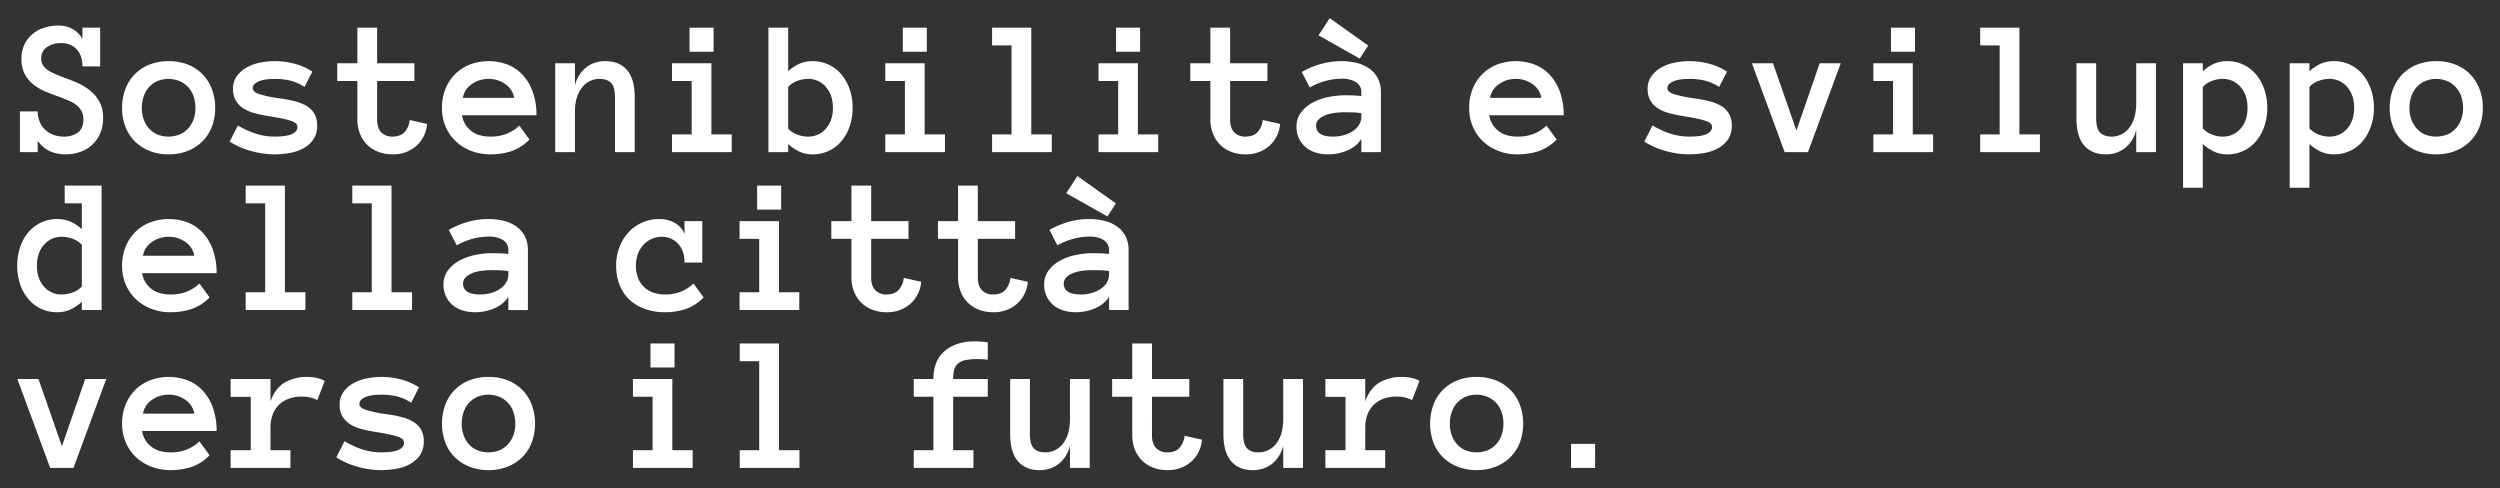
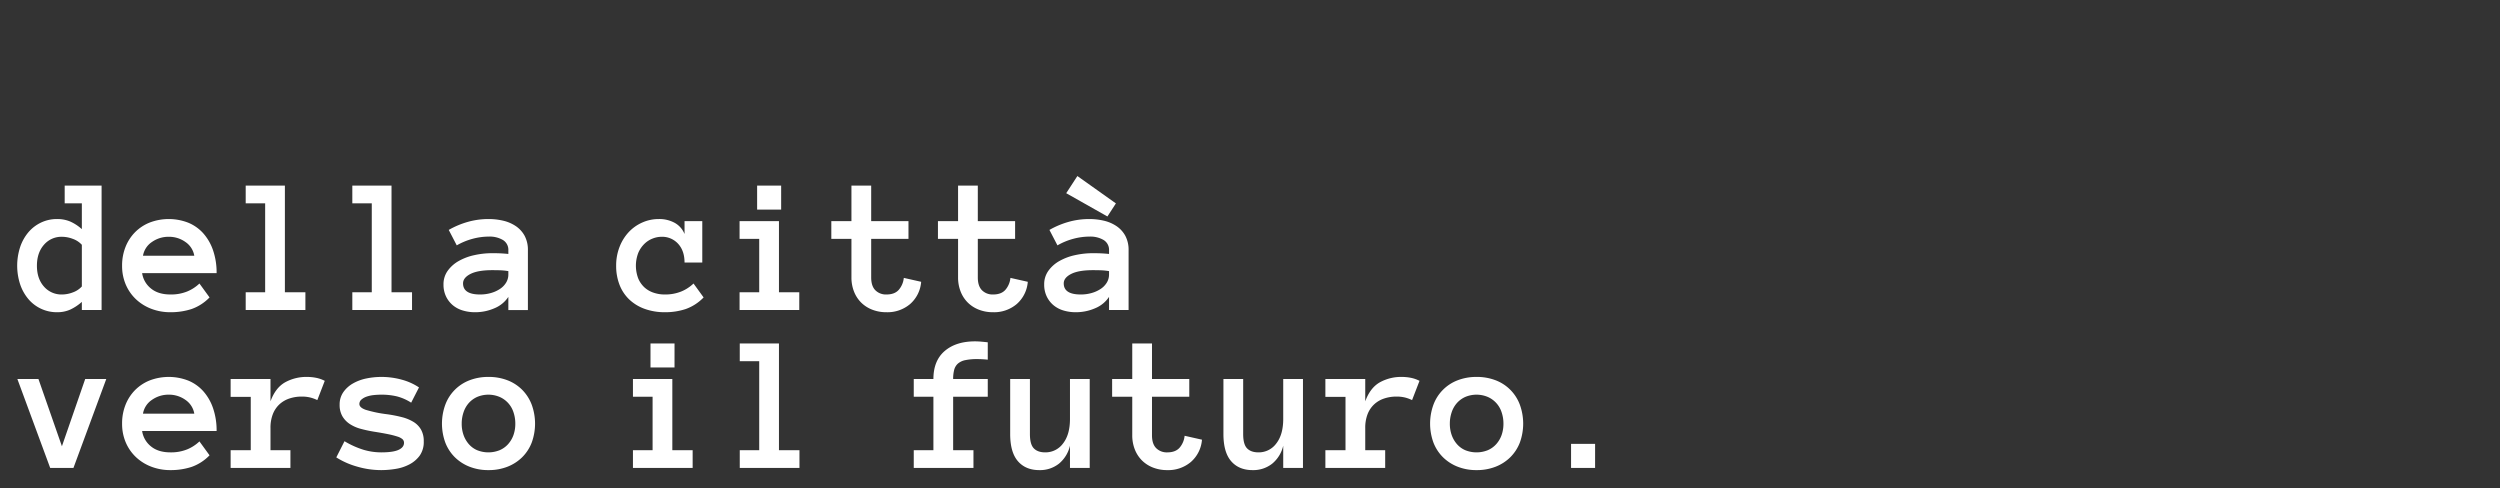
<svg xmlns="http://www.w3.org/2000/svg" id="Livello_1" data-name="Livello 1" viewBox="0 0 1437.081 280.665">
  <rect x="0" y="0" width="1437.081" height="280.665" fill="#333333" stroke="none" />
  <defs>
    <style>
      .cls-1 {
        fill: #fff;
      }
    </style>
  </defs>
  <g>
    <path class="cls-1" d="M916.912,255.157H903.096V268.972h13.815Zm-53.75-5.06a15.626,15.626,0,0,1-3.087,5.217,13.841,13.841,0,0,1-4.889,3.487,17.368,17.368,0,0,1-12.865,0,13.368,13.368,0,0,1-4.807-3.487,16.127,16.127,0,0,1-3.033-5.217,19.379,19.379,0,0,1-1.065-6.59,20.064,20.064,0,0,1,1.065-6.562,15.267,15.267,0,0,1,3.033-5.299,14.296,14.296,0,0,1,4.807-3.487,16.673,16.673,0,0,1,12.865,0,14.424,14.424,0,0,1,7.976,8.786,20.064,20.064,0,0,1,1.065,6.562,19.378,19.378,0,0,1-1.065,6.59m10.523-17.39A23.93,23.93,0,0,0,859.786,218.617a29.819,29.819,0,0,0-11.019-1.946,29.508,29.508,0,0,0-10.91,1.946,23.93,23.93,0,0,0-13.898,14.089,31.861,31.861,0,0,0,0,21.628,24.027,24.027,0,0,0,5.428,8.416,24.895,24.895,0,0,0,8.47,5.509,29.122,29.122,0,0,0,10.91,1.974,29.428,29.428,0,0,0,11.019-1.974,24.895,24.895,0,0,0,8.47-5.509,24.027,24.027,0,0,0,5.428-8.416,31.86,31.86,0,0,0,0-21.628M815.983,218.919a18.854,18.854,0,0,0-5.044-1.755,26.253,26.253,0,0,0-4.934-.493,25.296,25.296,0,0,0-12.966,3.18q-5.456,3.18-8.251,10.854V217.877H761.873v10.252h11.568v30.646h-11.568V268.972h34.374V258.775H784.788V246.056a21.499,21.499,0,0,1,1.343-7.977,15.278,15.278,0,0,1,3.756-5.619,15.666,15.666,0,0,1,5.729-3.372,22.006,22.006,0,0,1,7.1-1.124,20.388,20.388,0,0,1,4.852.52,21.013,21.013,0,0,1,4.139,1.507ZM703.267,249.455q0,10.527,4.441,15.652,4.44,5.127,12.28,5.126a17.462,17.462,0,0,0,11.349-3.728,18.874,18.874,0,0,0,6.304-10.307V268.972H748.99V217.877H737.641v22.946q0,9.003-4.002,14.108a12.466,12.466,0,0,1-10.252,5.104q-4.276,0-6.523-2.305-2.249-2.304-2.248-8.234v-31.619H703.267ZM680.954,250.497a12.32,12.32,0,0,1-2.796,6.744q-2.357,2.795-7.182,2.796a8.58,8.58,0,0,1-6.359-2.42q-2.413-2.421-2.413-7.372V228.074h21.436V217.877h-21.436V197.428h-11.348v20.449h-11.568v10.197h11.568v22.123a21.981,21.981,0,0,0,1.453,8.097,18.292,18.292,0,0,0,4.084,6.34,18.526,18.526,0,0,0,6.36,4.117,22.074,22.074,0,0,0,8.223,1.482A20.088,20.088,0,0,0,684.6,265.517a18.875,18.875,0,0,0,6.332-12.772ZM580.684,249.455q0,10.527,4.441,15.652,4.44,5.127,12.28,5.126a17.462,17.462,0,0,0,11.349-3.728,18.874,18.874,0,0,0,6.304-10.307V268.972H626.406V217.877H615.057v22.946q0,9.003-4.002,14.108a12.465,12.465,0,0,1-10.252,5.104q-4.276,0-6.523-2.305-2.249-2.304-2.248-8.234v-31.619h-11.348Zm-12.884-31.578H547.9a20.7,20.7,0,0,1,.575-5.208,7.3,7.3,0,0,1,2.084-3.591,9.109,9.109,0,0,1,4.193-2.028,32.04,32.04,0,0,1,7.073-.631q2.685,0,5.975.329v-9.977q-1.92-.219-3.783-.384-1.864-.165-3.508-.164-11.019,0-17.488,5.564-6.47,5.565-6.469,16.09H525.257v10.197h11.294v30.7H525.257V268.972h34.319V258.775H547.9V228.074h19.9ZM459.558,258.775H447.771V197.428H425.239v10.197h11.183v51.15H425.239V268.972H459.558Zm-61.402,0H386.479V217.877H363.837v10.197h11.293v30.7h-11.293V268.972h34.319ZM387.74,197.428H373.925v13.815h13.815Zm-92.587,52.669a15.627,15.627,0,0,1-3.087,5.217,13.841,13.841,0,0,1-4.889,3.487,17.368,17.368,0,0,1-12.865,0,13.368,13.368,0,0,1-4.807-3.487,16.128,16.128,0,0,1-3.033-5.217,19.378,19.378,0,0,1-1.065-6.59,20.064,20.064,0,0,1,1.065-6.562,15.268,15.268,0,0,1,3.033-5.299,14.297,14.297,0,0,1,4.807-3.487,16.673,16.673,0,0,1,12.865,0,14.424,14.424,0,0,1,7.976,8.786,20.065,20.065,0,0,1,1.065,6.562,19.379,19.379,0,0,1-1.065,6.59M305.676,232.706a24.442,24.442,0,0,0-5.428-8.552A24.192,24.192,0,0,0,291.778,218.617a29.819,29.819,0,0,0-11.019-1.946,29.508,29.508,0,0,0-10.91,1.946,23.93,23.93,0,0,0-13.898,14.089,31.86,31.86,0,0,0,0,21.628,24.027,24.027,0,0,0,5.428,8.416,24.895,24.895,0,0,0,8.47,5.509,29.121,29.121,0,0,0,10.91,1.974,29.428,29.428,0,0,0,11.019-1.974,24.887,24.887,0,0,0,8.47-5.509,24.027,24.027,0,0,0,5.428-8.416,31.861,31.861,0,0,0,0-21.628m-63.648,14.254a12.509,12.509,0,0,0-4.351-4.441,24.357,24.357,0,0,0-6.679-2.741,75.756,75.756,0,0,0-8.594-1.672,70.901,70.901,0,0,1-12.235-2.549q-3.586-1.288-3.586-3.317a3.324,3.324,0,0,1,1.234-2.604,9.139,9.139,0,0,1,3.097-1.7,18.415,18.415,0,0,1,4.058-.849q2.192-.219,4.221-.219a38.276,38.276,0,0,1,8.853.959,27.902,27.902,0,0,1,8.306,3.646l4.495-8.772a33.281,33.281,0,0,0-9.95-4.468,43.916,43.916,0,0,0-11.705-1.562,42.415,42.415,0,0,0-8.553.879,25.858,25.858,0,0,0-7.72,2.855,16.906,16.906,0,0,0-5.563,5.022,12.222,12.222,0,0,0-2.121,7.163,12.912,12.912,0,0,0,1.617,6.752,13.665,13.665,0,0,0,4.304,4.447,21.601,21.601,0,0,0,6.222,2.717,76.336,76.336,0,0,0,7.483,1.619q4.934.771,8.25,1.456a47.05,47.05,0,0,1,5.346,1.372,8.149,8.149,0,0,1,2.905,1.509,2.74,2.74,0,0,1,.877,2.086q0,2.58-3.125,4.035-3.125,1.454-9.978,1.454a36.012,36.012,0,0,1-10.061-1.453,50.104,50.104,0,0,1-11.047-4.962l-4.715,9.305a45.074,45.074,0,0,0,11.952,5.289,49.262,49.262,0,0,0,13.87,2.018,50.863,50.863,0,0,0,8.524-.741,25.278,25.278,0,0,0,7.895-2.658,17.007,17.007,0,0,0,5.784-5.044,13.579,13.579,0,0,0,2.248-8.114,13.297,13.297,0,0,0-1.561-6.716M186.683,218.919a18.854,18.854,0,0,0-5.044-1.755,26.253,26.253,0,0,0-4.934-.493,25.298,25.298,0,0,0-12.966,3.18q-5.456,3.18-8.251,10.854V217.877H132.573v10.252h11.568v30.646h-11.568V268.972h34.374V258.775H155.488V246.056a21.481,21.481,0,0,1,1.344-7.977,15.267,15.267,0,0,1,3.755-5.619,15.666,15.666,0,0,1,5.729-3.372,22.006,22.006,0,0,1,7.1-1.124,20.383,20.383,0,0,1,4.852.52,21.04,21.04,0,0,1,4.139,1.507ZM82.191,237.778a11.902,11.902,0,0,1,5.153-7.922,16.445,16.445,0,0,1,9.649-2.988,16.204,16.204,0,0,1,9.594,2.988,11.969,11.969,0,0,1,5.099,7.922Zm42.323,9.978a39.364,39.364,0,0,0-2.029-13.075,28.654,28.654,0,0,0-5.619-9.786,23.791,23.791,0,0,0-8.635-6.113,30.86,30.86,0,0,0-22.148-.11,24.845,24.845,0,0,0-8.47,5.592,25.201,25.201,0,0,0-5.482,8.497,28.822,28.822,0,0,0-1.947,10.719,27.06,27.06,0,0,0,2.111,10.854,25.277,25.277,0,0,0,5.838,8.416,26.637,26.637,0,0,0,8.826,5.509A30.256,30.256,0,0,0,97.98,270.233a38.59,38.59,0,0,0,12.033-1.799,26.618,26.618,0,0,0,10.444-6.708l-5.811-7.995a22.885,22.885,0,0,1-7.045,4.578,24.583,24.583,0,0,1-9.621,1.727q-7.072,0-11.267-3.497a13.884,13.884,0,0,1-5.016-8.783ZM48.968,217.877,35.591,256.527,22.105,217.877H9.989L28.848,268.972H42.224L61.084,217.877Z" />
    <path class="cls-1" d="M612.897,111.057l23.683,13.377,4.879-7.51-22.149-15.734Zm-1.426,51.832q0-3.22,4.249-5.406,4.248-2.184,12.581-2.184,1.809,0,4.167.055a36.63,36.63,0,0,1,5.044.493v1.911a8.9,8.9,0,0,1-1.289,4.696,11.546,11.546,0,0,1-3.535,3.63,18.474,18.474,0,0,1-5.181,2.348,22.513,22.513,0,0,1-6.277.847q-9.758,0-9.759-6.39m-9.786,7.514a15.029,15.029,0,0,0,3.864,5.016,16.069,16.069,0,0,0,5.73,3.043,23.97,23.97,0,0,0,7.045,1.014,27.553,27.553,0,0,0,11.266-2.314,17.505,17.505,0,0,0,7.922-6.504v7.558h11.238v-34.264a17.135,17.135,0,0,0-1.918-8.47,15.958,15.958,0,0,0-5.126-5.564,21.755,21.755,0,0,0-7.236-3.07,36.288,36.288,0,0,0-8.196-.932,43.726,43.726,0,0,0-12.198,1.672,48.698,48.698,0,0,0-10.827,4.578l4.605,8.881a37.679,37.679,0,0,1,9.046-3.756,35.891,35.891,0,0,1,9.375-1.288,14.966,14.966,0,0,1,8.141,1.973,6.609,6.609,0,0,1,3.098,5.976v2.029q-2.138-.219-4.222-.329-2.084-.11-4.989-.11a47.622,47.622,0,0,0-10.334,1.124,31.812,31.812,0,0,0-8.991,3.372,19.688,19.688,0,0,0-6.332,5.619,13.167,13.167,0,0,0-2.412,7.867,15.535,15.535,0,0,0,1.453,6.88m-20.86-10.663a12.315,12.315,0,0,1-2.796,6.743q-2.357,2.796-7.181,2.796a8.58,8.58,0,0,1-6.36-2.42q-2.413-2.421-2.412-7.372V137.316h21.435V127.12H562.077V106.671H550.728v20.449H539.161v10.196h11.567v22.123a21.991,21.991,0,0,0,1.453,8.097,18.289,18.289,0,0,0,4.085,6.341,18.539,18.539,0,0,0,6.36,4.117,22.071,22.071,0,0,0,8.223,1.481,20.086,20.086,0,0,0,13.623-4.716A18.876,18.876,0,0,0,590.804,161.987Zm-61.292,0a12.316,12.316,0,0,1-2.796,6.743q-2.357,2.796-7.181,2.796a8.58,8.58,0,0,1-6.36-2.42q-2.413-2.421-2.412-7.372V137.316h21.435V127.12H500.785V106.671H489.436v20.449H477.869v10.196h11.567v22.123a21.992,21.992,0,0,0,1.453,8.097,18.289,18.289,0,0,0,4.085,6.341,18.538,18.538,0,0,0,6.36,4.117,22.071,22.071,0,0,0,8.223,1.481,20.086,20.086,0,0,0,13.623-4.716A18.876,18.876,0,0,0,529.512,161.987Zm-60.086,8.278H447.771V127.12H425.129v10.196h11.293V168.018h-11.293v10.197h34.319Zm-10.417-61.347H435.217v13.815h13.815Zm-50.373,56.303a22.876,22.876,0,0,1-7.035,4.578,24.532,24.532,0,0,1-9.608,1.727,19.608,19.608,0,0,1-6.269-1.017,14.655,14.655,0,0,1-5.256-3.02,14.833,14.833,0,0,1-3.586-5.107,20.641,20.641,0,0,1,.051-14.909,16.139,16.139,0,0,1,3.578-5.162,13.987,13.987,0,0,1,4.75-2.993,14.236,14.236,0,0,1,4.943-.961,12.388,12.388,0,0,1,9.584,4.029q3.685,4.03,3.686,10.773H403.693V127.12H393.497v7.401a12.766,12.766,0,0,0-5.639-6.415,18.312,18.312,0,0,0-9.143-2.192,23.144,23.144,0,0,0-9.527,2.001,23.914,23.914,0,0,0-7.801,5.537,26.279,26.279,0,0,0-5.256,8.497,29.299,29.299,0,0,0-1.944,10.773,29.823,29.823,0,0,0,1.946,11.02,23.252,23.252,0,0,0,5.592,8.416,25.242,25.242,0,0,0,8.881,5.4,33.656,33.656,0,0,0,11.65,1.918,37.533,37.533,0,0,0,11.814-1.799,26.711,26.711,0,0,0,10.389-6.708Zm-132.482-.085q0-3.22,4.248-5.406,4.248-2.184,12.582-2.184,1.81,0,4.166.055a36.605,36.605,0,0,1,5.044.493v1.911a8.907,8.907,0,0,1-1.288,4.696,11.559,11.559,0,0,1-3.536,3.63,18.468,18.468,0,0,1-5.18,2.348,22.513,22.513,0,0,1-6.277.847q-9.76,0-9.759-6.39m-9.786,7.514a15.042,15.042,0,0,0,3.865,5.016,16.065,16.065,0,0,0,5.729,3.043,23.974,23.974,0,0,0,7.045,1.014,27.551,27.551,0,0,0,11.266-2.314,17.501,17.501,0,0,0,7.922-6.504v7.558h11.239v-34.264A17.135,17.135,0,0,0,301.536,135.48a15.964,15.964,0,0,0-5.126-5.564,21.76,21.76,0,0,0-7.237-3.07,36.275,36.275,0,0,0-8.195-.932,43.717,43.717,0,0,0-12.198,1.672,48.706,48.706,0,0,0-10.828,4.578l4.605,8.881a37.684,37.684,0,0,1,9.047-3.756,35.886,35.886,0,0,1,9.375-1.288,14.963,14.963,0,0,1,8.141,1.973,6.607,6.607,0,0,1,3.098,5.976v2.029q-2.138-.219-4.221-.329-2.084-.11-4.989-.11a47.622,47.622,0,0,0-10.334,1.124,31.812,31.812,0,0,0-8.991,3.372,19.688,19.688,0,0,0-6.332,5.619,13.167,13.167,0,0,0-2.413,7.867,15.546,15.546,0,0,0,1.453,6.88m-19.544-2.385H225.058V106.671h-22.532v10.197h11.184V168.018H202.526v10.197H236.846Zm-61.292,0H163.767V106.671H141.235v10.197H152.419V168.018H141.235v10.197h34.319ZM82.191,147.02a11.903,11.903,0,0,1,5.153-7.921,16.445,16.445,0,0,1,9.649-2.988,16.204,16.204,0,0,1,9.594,2.988,11.969,11.969,0,0,1,5.099,7.921ZM124.514,156.998a39.362,39.362,0,0,0-2.029-13.075,28.658,28.658,0,0,0-5.619-9.786,23.788,23.788,0,0,0-8.635-6.113A30.86,30.86,0,0,0,86.083,127.915a24.844,24.844,0,0,0-8.47,5.592,25.201,25.201,0,0,0-5.482,8.497,28.817,28.817,0,0,0-1.947,10.718,27.064,27.064,0,0,0,2.111,10.855,25.277,25.277,0,0,0,5.838,8.416,26.651,26.651,0,0,0,8.826,5.509A30.256,30.256,0,0,0,97.98,179.475a38.591,38.591,0,0,0,12.033-1.799,26.627,26.627,0,0,0,10.444-6.708l-5.811-7.995a22.9,22.9,0,0,1-7.045,4.578,24.599,24.599,0,0,1-9.621,1.727q-7.072,0-11.267-3.497a13.884,13.884,0,0,1-5.016-8.784Zm-77.465,7.668a12.887,12.887,0,0,1-5.235,3.432,17.677,17.677,0,0,1-6.113,1.181,13.288,13.288,0,0,1-10.444-4.559q-4.03-4.557-4.03-11.97,0-7.413,4.03-12.026a13.218,13.218,0,0,1,10.444-4.613,17.696,17.696,0,0,1,6.113,1.181,12.887,12.887,0,0,1,5.235,3.432Zm11.349-57.995h-21.216v10.197H47.049v14.857a25.444,25.444,0,0,0-6.633-4.359,18.973,18.973,0,0,0-7.621-1.453,21.105,21.105,0,0,0-9.155,2.001,21.801,21.801,0,0,0-7.264,5.537,25.947,25.947,0,0,0-4.77,8.497,34.552,34.552,0,0,0,0,21.573,26.011,26.011,0,0,0,4.77,8.47A21.335,21.335,0,0,0,32.795,179.475a18.18,18.18,0,0,0,7.621-1.526,27.316,27.316,0,0,0,6.633-4.418v4.684H58.398Z" />
-     <path class="cls-1" d="M1414.788,68.582a15.631,15.631,0,0,1-3.086,5.217,13.851,13.851,0,0,1-4.89,3.487,17.366,17.366,0,0,1-12.864,0,13.371,13.371,0,0,1-4.808-3.487,16.121,16.121,0,0,1-3.033-5.217,19.378,19.378,0,0,1-1.065-6.59,20.067,20.067,0,0,1,1.065-6.562,15.277,15.277,0,0,1,3.033-5.299,14.287,14.287,0,0,1,4.808-3.486,16.661,16.661,0,0,1,12.864,0,14.413,14.413,0,0,1,7.976,8.785,20.07,20.07,0,0,1,1.065,6.562,19.38,19.38,0,0,1-1.065,6.59m10.523-17.39a24.433,24.433,0,0,0-5.428-8.553,24.17,24.17,0,0,0-8.47-5.536,29.801,29.801,0,0,0-11.019-1.947,29.492,29.492,0,0,0-10.91,1.947,24.186,24.186,0,0,0-8.47,5.536,24.431,24.431,0,0,0-5.427,8.553,29.992,29.992,0,0,0-1.892,10.773,29.799,29.799,0,0,0,1.892,10.854,24.005,24.005,0,0,0,5.427,8.416,24.897,24.897,0,0,0,8.47,5.51,29.139,29.139,0,0,0,10.91,1.973,29.444,29.444,0,0,0,11.019-1.973,24.88,24.88,0,0,0,8.47-5.51,24.007,24.007,0,0,0,5.428-8.416A29.799,29.799,0,0,0,1427.202,61.965a29.992,29.992,0,0,0-1.891-10.773M1327.534,49.966a12.935,12.935,0,0,1,5.181-3.431,17.228,17.228,0,0,1,6.058-1.182,13.22,13.22,0,0,1,10.444,4.613q4.03,4.614,4.03,12.026,0,7.414-4.03,11.971A13.287,13.287,0,0,1,1338.773,78.521a16.563,16.563,0,0,1-6.058-1.235,13.439,13.439,0,0,1-5.181-3.487Zm-11.348,57.94H1327.534V82.774a26.618,26.618,0,0,0,6.551,4.418,17.992,17.992,0,0,0,7.593,1.526,21.221,21.221,0,0,0,16.392-7.483,26.686,26.686,0,0,0,4.77-8.47A32.035,32.035,0,0,0,1364.594,61.965a32.108,32.108,0,0,0-1.754-10.773,26.647,26.647,0,0,0-4.77-8.498,21.525,21.525,0,0,0-7.237-5.536,21.103,21.103,0,0,0-9.155-2.002,18.762,18.762,0,0,0-7.593,1.453,24.766,24.766,0,0,0-6.551,4.358V36.362h-11.348ZM1266.242,49.966a12.936,12.936,0,0,1,5.181-3.431,17.228,17.228,0,0,1,6.058-1.182,13.22,13.22,0,0,1,10.444,4.613q4.03,4.614,4.03,12.026,0,7.414-4.03,11.971A13.287,13.287,0,0,1,1277.481,78.521a16.562,16.562,0,0,1-6.058-1.235,13.44,13.44,0,0,1-5.181-3.487Zm-11.348,57.94H1266.242V82.774a26.622,26.622,0,0,0,6.551,4.418,17.992,17.992,0,0,0,7.593,1.526,21.222,21.222,0,0,0,16.392-7.483,26.686,26.686,0,0,0,4.77-8.47,32.035,32.035,0,0,0,1.754-10.8,32.108,32.108,0,0,0-1.754-10.773,26.647,26.647,0,0,0-4.77-8.498,21.525,21.525,0,0,0-7.237-5.536,21.103,21.103,0,0,0-9.155-2.002,18.762,18.762,0,0,0-7.593,1.453,24.769,24.769,0,0,0-6.551,4.358V36.362h-11.348Zm-61.292-39.965q0,10.525,4.441,15.652,4.44,5.126,12.28,5.126a17.457,17.457,0,0,0,11.349-3.728,18.88,18.88,0,0,0,6.305-10.307V87.457h11.348V36.362h-11.348V59.309q0,9.003-4.003,14.108a12.463,12.463,0,0,1-10.251,5.105q-4.277,0-6.524-2.305-2.249-2.305-2.248-8.235v-31.619h-11.348Zm-20.998,9.32h-11.786V15.914h-22.532V26.11h11.183V77.261h-11.183V87.457h34.319Zm-61.402,0h-11.677V36.362H1076.885v10.197h11.293V77.261H1076.885V87.457h34.318ZM1100.787,15.914h-13.815V29.729h13.815Zm-54.769,20.448L1032.642,75.013,1019.156,36.362h-12.115l18.859,51.095h13.377l18.859-51.095ZM993.912,65.446a12.507,12.507,0,0,0-4.352-4.441,24.334,24.334,0,0,0-6.679-2.741,75.723,75.723,0,0,0-8.594-1.672,70.884,70.884,0,0,1-12.234-2.549q-3.587-1.287-3.586-3.317a3.323,3.323,0,0,1,1.233-2.604,9.136,9.136,0,0,1,3.098-1.699,18.361,18.361,0,0,1,4.057-.85q2.192-.218,4.221-.219a38.236,38.236,0,0,1,8.854.96,27.894,27.894,0,0,1,8.306,3.645l4.495-8.772a33.274,33.274,0,0,0-9.951-4.468A43.877,43.877,0,0,0,971.076,35.156a42.422,42.422,0,0,0-8.553.879,25.853,25.853,0,0,0-7.719,2.855,16.916,16.916,0,0,0-5.563,5.022,12.216,12.216,0,0,0-2.122,7.163,12.904,12.904,0,0,0,1.618,6.752,13.662,13.662,0,0,0,4.303,4.447A21.611,21.611,0,0,0,959.262,64.99a76.44,76.44,0,0,0,7.483,1.62q4.934.769,8.251,1.455a46.981,46.981,0,0,1,5.345,1.372,8.152,8.152,0,0,1,2.906,1.51,2.741,2.741,0,0,1,.877,2.085q0,2.58-3.125,4.035-3.124,1.455-9.978,1.454a35.975,35.975,0,0,1-10.06-1.453A50.081,50.081,0,0,1,949.915,72.107l-4.715,9.304a45.057,45.057,0,0,0,11.951,5.29,49.295,49.295,0,0,0,13.87,2.017,50.872,50.872,0,0,0,8.525-.74,25.297,25.297,0,0,0,7.894-2.659,17.001,17.001,0,0,0,5.784-5.044,13.576,13.576,0,0,0,2.247-8.114,13.295,13.295,0,0,0-1.561-6.716M856.53,56.263a11.906,11.906,0,0,1,5.153-7.922,16.449,16.449,0,0,1,9.649-2.988,16.2,16.2,0,0,1,9.594,2.988,11.965,11.965,0,0,1,5.099,7.922Zm42.323,9.978a39.39,39.39,0,0,0-2.029-13.075,28.663,28.663,0,0,0-5.619-9.786,23.788,23.788,0,0,0-8.635-6.113,30.848,30.848,0,0,0-22.148-.11,24.835,24.835,0,0,0-8.47,5.591,25.228,25.228,0,0,0-5.482,8.498A28.834,28.834,0,0,0,844.523,61.965,27.072,27.072,0,0,0,846.634,72.819a25.282,25.282,0,0,0,5.839,8.416,26.622,26.622,0,0,0,8.826,5.51,30.272,30.272,0,0,0,11.019,1.973,38.617,38.617,0,0,0,12.034-1.799,26.633,26.633,0,0,0,10.444-6.708l-5.811-7.995a22.897,22.897,0,0,1-7.045,4.577,24.585,24.585,0,0,1-9.622,1.727q-7.072,0-11.266-3.497a13.885,13.885,0,0,1-5.016-8.783ZM757.937,20.3l23.683,13.377,4.879-7.511-22.149-15.734ZM756.511,72.132q0-3.222,4.249-5.406,4.248-2.185,12.581-2.185,1.809,0,4.167.055a36.867,36.867,0,0,1,5.043.493v1.912a8.897,8.897,0,0,1-1.288,4.695,11.543,11.543,0,0,1-3.536,3.631,18.468,18.468,0,0,1-5.18,2.348,22.544,22.544,0,0,1-6.277.846q-9.759,0-9.759-6.389m-9.786,7.514a15.038,15.038,0,0,0,3.864,5.016,16.086,16.086,0,0,0,5.729,3.043,23.98,23.98,0,0,0,7.046,1.014,27.554,27.554,0,0,0,11.266-2.315,17.493,17.493,0,0,0,7.921-6.504v7.558h11.239V53.193a17.132,17.132,0,0,0-1.919-8.47,15.949,15.949,0,0,0-5.126-5.564,21.782,21.782,0,0,0-7.236-3.071,36.288,36.288,0,0,0-8.196-.932,43.721,43.721,0,0,0-12.198,1.673,48.679,48.679,0,0,0-10.827,4.577l4.605,8.881a37.697,37.697,0,0,1,9.046-3.755,35.853,35.853,0,0,1,9.375-1.289,14.961,14.961,0,0,1,8.141,1.974,6.608,6.608,0,0,1,3.097,5.976v2.028q-2.137-.218-4.221-.329-2.084-.109-4.989-.11a47.622,47.622,0,0,0-10.334,1.124,31.786,31.786,0,0,0-8.991,3.371,19.68,19.68,0,0,0-6.332,5.62,13.163,13.163,0,0,0-2.413,7.866,15.539,15.539,0,0,0,1.453,6.881m-20.86-10.664a12.325,12.325,0,0,1-2.796,6.744q-2.357,2.795-7.181,2.796a8.58,8.58,0,0,1-6.36-2.419q-2.413-2.421-2.413-7.372V46.56h21.436V36.362h-21.436V15.914h-11.348V36.362h-11.568v10.197h11.568V68.682A21.995,21.995,0,0,0,697.22,76.779a18.287,18.287,0,0,0,4.085,6.34,18.511,18.511,0,0,0,6.359,4.117,22.078,22.078,0,0,0,8.224,1.482,20.086,20.086,0,0,0,13.623-4.716A18.874,18.874,0,0,0,735.842,71.23ZM665.779,77.261H654.102V36.362H631.46v10.197h11.293V77.261h-11.293V87.457H665.779ZM655.362,15.914h-13.815V29.729h13.815ZM604.597,77.261H592.81V15.914h-22.532V26.11h11.183V77.261H570.278V87.457h34.319Zm-61.402,0H531.518V36.362H508.877v10.197h11.293V77.261h-11.293V87.457h34.318ZM532.779,15.914H518.964V29.729h13.815ZM453.067,49.966a12.927,12.927,0,0,1,5.18-3.431,17.228,17.228,0,0,1,6.058-1.182,13.223,13.223,0,0,1,10.444,4.613q4.029,4.614,4.029,12.026,0,7.414-4.029,11.971A13.29,13.29,0,0,1,464.305,78.521a17.244,17.244,0,0,1-6.058-1.18,12.93,12.93,0,0,1-5.18-3.433ZM441.718,87.457H453.067v-4.683a26.59,26.59,0,0,0,6.551,4.418,17.989,17.989,0,0,0,7.593,1.526A21.218,21.218,0,0,0,483.603,81.235a26.685,26.685,0,0,0,4.77-8.47,32.035,32.035,0,0,0,1.755-10.8,32.108,32.108,0,0,0-1.755-10.773,26.646,26.646,0,0,0-4.77-8.498,21.529,21.529,0,0,0-7.236-5.536,21.108,21.108,0,0,0-9.155-2.002,18.759,18.759,0,0,0-7.593,1.453,24.741,24.741,0,0,0-6.551,4.358V15.914H441.718ZM420.612,77.261H408.934V36.362H386.293v10.197h11.293V77.261h-11.293V87.457h34.319ZM410.196,15.914H396.38V29.729h13.815Zm-45.339,40.02q0-10.58-4.441-15.68-4.44-5.098-12.28-5.099a17.544,17.544,0,0,0-11.349,3.701,18.753,18.753,0,0,0-6.304,10.335V36.362H319.135V87.457h11.349V64.541q0-8.99,3.974-14.089a12.45,12.45,0,0,1,10.28-5.099q4.276,0,6.523,2.303,2.247,2.303,2.248,8.278V87.457h11.348Zm-98.791.329a11.91,11.91,0,0,1,5.153-7.922,16.448,16.448,0,0,1,9.649-2.988,16.2,16.2,0,0,1,9.594,2.988,11.964,11.964,0,0,1,5.099,7.922Zm42.323,9.978a39.389,39.389,0,0,0-2.028-13.075,28.661,28.661,0,0,0-5.619-9.786,23.796,23.796,0,0,0-8.635-6.113,30.848,30.848,0,0,0-22.148-.11A24.827,24.827,0,0,0,261.489,42.749a25.215,25.215,0,0,0-5.482,8.498A28.834,28.834,0,0,0,254.06,61.965a27.072,27.072,0,0,0,2.111,10.854,25.281,25.281,0,0,0,5.838,8.416,26.639,26.639,0,0,0,8.826,5.51,30.28,30.28,0,0,0,11.02,1.973,38.617,38.617,0,0,0,12.034-1.799,26.625,26.625,0,0,0,10.444-6.708l-5.811-7.995a22.898,22.898,0,0,1-7.045,4.577,24.588,24.588,0,0,1-9.622,1.727q-7.072,0-11.266-3.497a13.881,13.881,0,0,1-5.016-8.783ZM235.53,68.982a12.317,12.317,0,0,1-2.796,6.744q-2.359,2.795-7.182,2.796a8.581,8.581,0,0,1-6.36-2.419q-2.413-2.421-2.412-7.372V46.56h21.435V36.362H216.781V15.914H205.432V36.362H193.865v10.197h11.567V68.682a21.978,21.978,0,0,0,1.453,8.097,18.284,18.284,0,0,0,4.084,6.34,18.514,18.514,0,0,0,6.36,4.117,22.074,22.074,0,0,0,8.223,1.482,20.09,20.09,0,0,0,13.624-4.716A18.881,18.881,0,0,0,245.508,71.23ZM180.736,65.446a12.512,12.512,0,0,0-4.351-4.441,24.351,24.351,0,0,0-6.679-2.741,75.684,75.684,0,0,0-8.594-1.672,70.886,70.886,0,0,1-12.234-2.549q-3.586-1.287-3.586-3.317a3.326,3.326,0,0,1,1.233-2.604,9.136,9.136,0,0,1,3.098-1.699,18.37,18.37,0,0,1,4.057-.85q2.193-.218,4.222-.219a38.229,38.229,0,0,1,8.853.96,27.876,27.876,0,0,1,8.306,3.645l4.495-8.772a33.259,33.259,0,0,0-9.95-4.468A43.886,43.886,0,0,0,157.901,35.156a42.429,42.429,0,0,0-8.554.879,25.861,25.861,0,0,0-7.72,2.855,16.916,16.916,0,0,0-5.563,5.022,12.216,12.216,0,0,0-2.121,7.163,12.904,12.904,0,0,0,1.617,6.752,13.663,13.663,0,0,0,4.303,4.447A21.616,21.616,0,0,0,146.087,64.99a76.361,76.361,0,0,0,7.483,1.62q4.935.769,8.251,1.455a47.053,47.053,0,0,1,5.346,1.372,8.155,8.155,0,0,1,2.905,1.51,2.741,2.741,0,0,1,.877,2.085q0,2.58-3.125,4.035-3.124,1.455-9.977,1.454a35.976,35.976,0,0,1-10.061-1.453,50.097,50.097,0,0,1-11.047-4.961l-4.715,9.304a45.063,45.063,0,0,0,11.952,5.29,49.292,49.292,0,0,0,13.87,2.017,50.863,50.863,0,0,0,8.524-.74,25.301,25.301,0,0,0,7.895-2.659,16.998,16.998,0,0,0,5.784-5.044,13.576,13.576,0,0,0,2.247-8.114,13.295,13.295,0,0,0-1.561-6.716M111.278,68.582a15.619,15.619,0,0,1-3.087,5.217,13.841,13.841,0,0,1-4.889,3.487,17.368,17.368,0,0,1-12.865,0,13.368,13.368,0,0,1-4.807-3.487A16.119,16.119,0,0,1,82.597,68.582a19.378,19.378,0,0,1-1.065-6.59,20.067,20.067,0,0,1,1.065-6.562,15.275,15.275,0,0,1,3.033-5.299,14.283,14.283,0,0,1,4.807-3.486,16.663,16.663,0,0,1,12.865,0,14.419,14.419,0,0,1,7.976,8.785,20.068,20.068,0,0,1,1.065,6.562,19.378,19.378,0,0,1-1.065,6.59m10.523-17.39a24.445,24.445,0,0,0-5.428-8.553,24.178,24.178,0,0,0-8.47-5.536,29.802,29.802,0,0,0-11.019-1.947,29.491,29.491,0,0,0-10.91,1.947,24.186,24.186,0,0,0-8.47,5.536,24.445,24.445,0,0,0-5.428,8.553A30.01,30.01,0,0,0,70.184,61.965a29.817,29.817,0,0,0,1.891,10.854,24.019,24.019,0,0,0,5.428,8.416,24.897,24.897,0,0,0,8.47,5.51,29.138,29.138,0,0,0,10.91,1.973,29.445,29.445,0,0,0,11.019-1.973,24.889,24.889,0,0,0,8.47-5.51,24.019,24.019,0,0,0,5.428-8.416A29.817,29.817,0,0,0,123.692,61.965a30.01,30.01,0,0,0-1.891-10.773M57.246,58.648A21.402,21.402,0,0,0,52.038,52.261a31.638,31.638,0,0,0-7.181-4.441q-4.002-1.81-8.06-3.234-3.236-1.262-5.701-2.33a19.551,19.551,0,0,1-4.085-2.303,9.102,9.102,0,0,1-2.467-2.741,7.315,7.315,0,0,1-.849-3.646,7.465,7.465,0,0,1,3.262-6.469,13.869,13.869,0,0,1,8.196-2.302,11.632,11.632,0,0,1,8.908,3.535q3.317,3.537,3.317,9.841H57.575V15.914H47.378V22.328a14.565,14.565,0,0,0-5.455-5.537,16.403,16.403,0,0,0-8.47-2.083,26.118,26.118,0,0,0-8.087,1.232,19.773,19.773,0,0,0-6.688,3.643,17.868,17.868,0,0,0-4.605,5.943A18.559,18.559,0,0,0,12.347,33.77a18.496,18.496,0,0,0,1.918,8.901,18.962,18.962,0,0,0,4.989,5.943,30.224,30.224,0,0,0,6.963,4.053q3.891,1.644,7.785,2.958,3.289,1.26,5.866,2.382a17.611,17.611,0,0,1,4.358,2.629,10.819,10.819,0,0,1,2.742,3.424,10.196,10.196,0,0,1,.959,4.601q0,5.149-3.125,7.504a13.319,13.319,0,0,1-8.224,2.354,16.8,16.8,0,0,1-5.701-.959,13.889,13.889,0,0,1-4.715-2.796A13.743,13.743,0,0,1,22.9,70.243a14.694,14.694,0,0,1-1.233-6.195H11.469V87.457H21.667V80.891a16.896,16.896,0,0,0,6.962,6.008,22.012,22.012,0,0,0,9.101,1.819,24.899,24.899,0,0,0,8.47-1.426A19.583,19.583,0,0,0,53.052,83.181a19.321,19.321,0,0,0,4.55-6.551,21.955,21.955,0,0,0,1.673-8.799,19.115,19.115,0,0,0-2.029-9.183" />
  </g>
</svg>